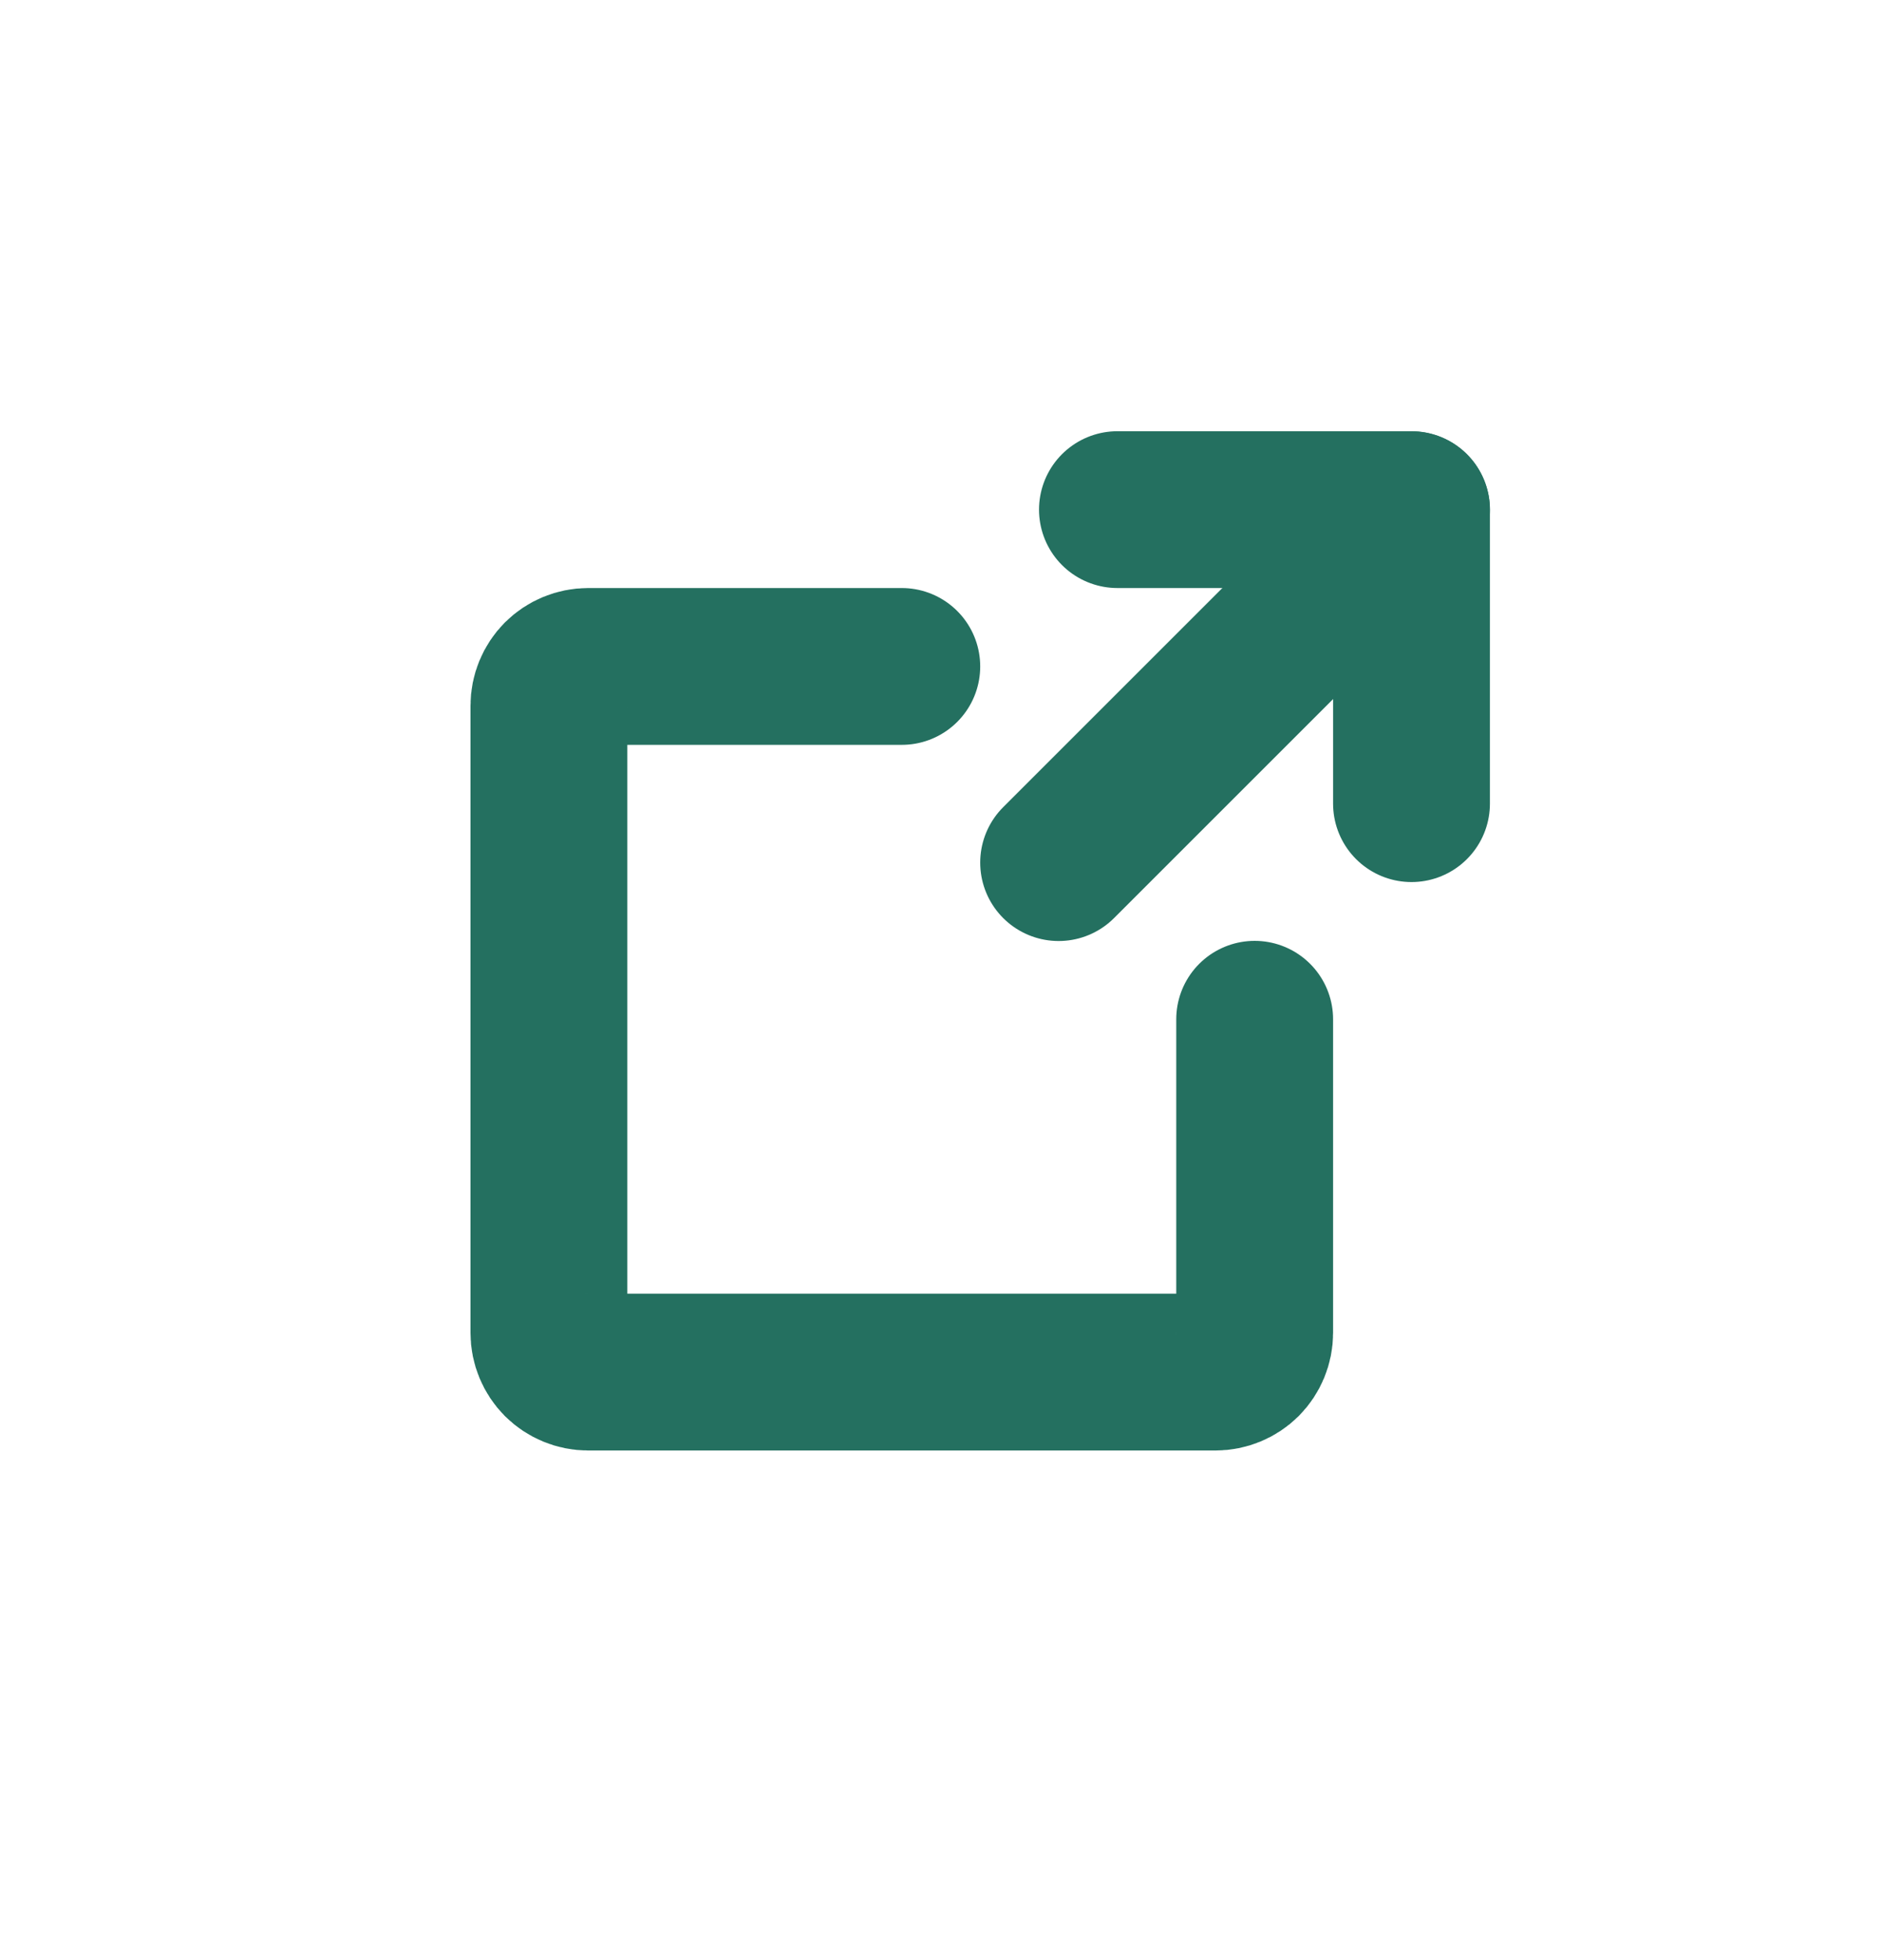
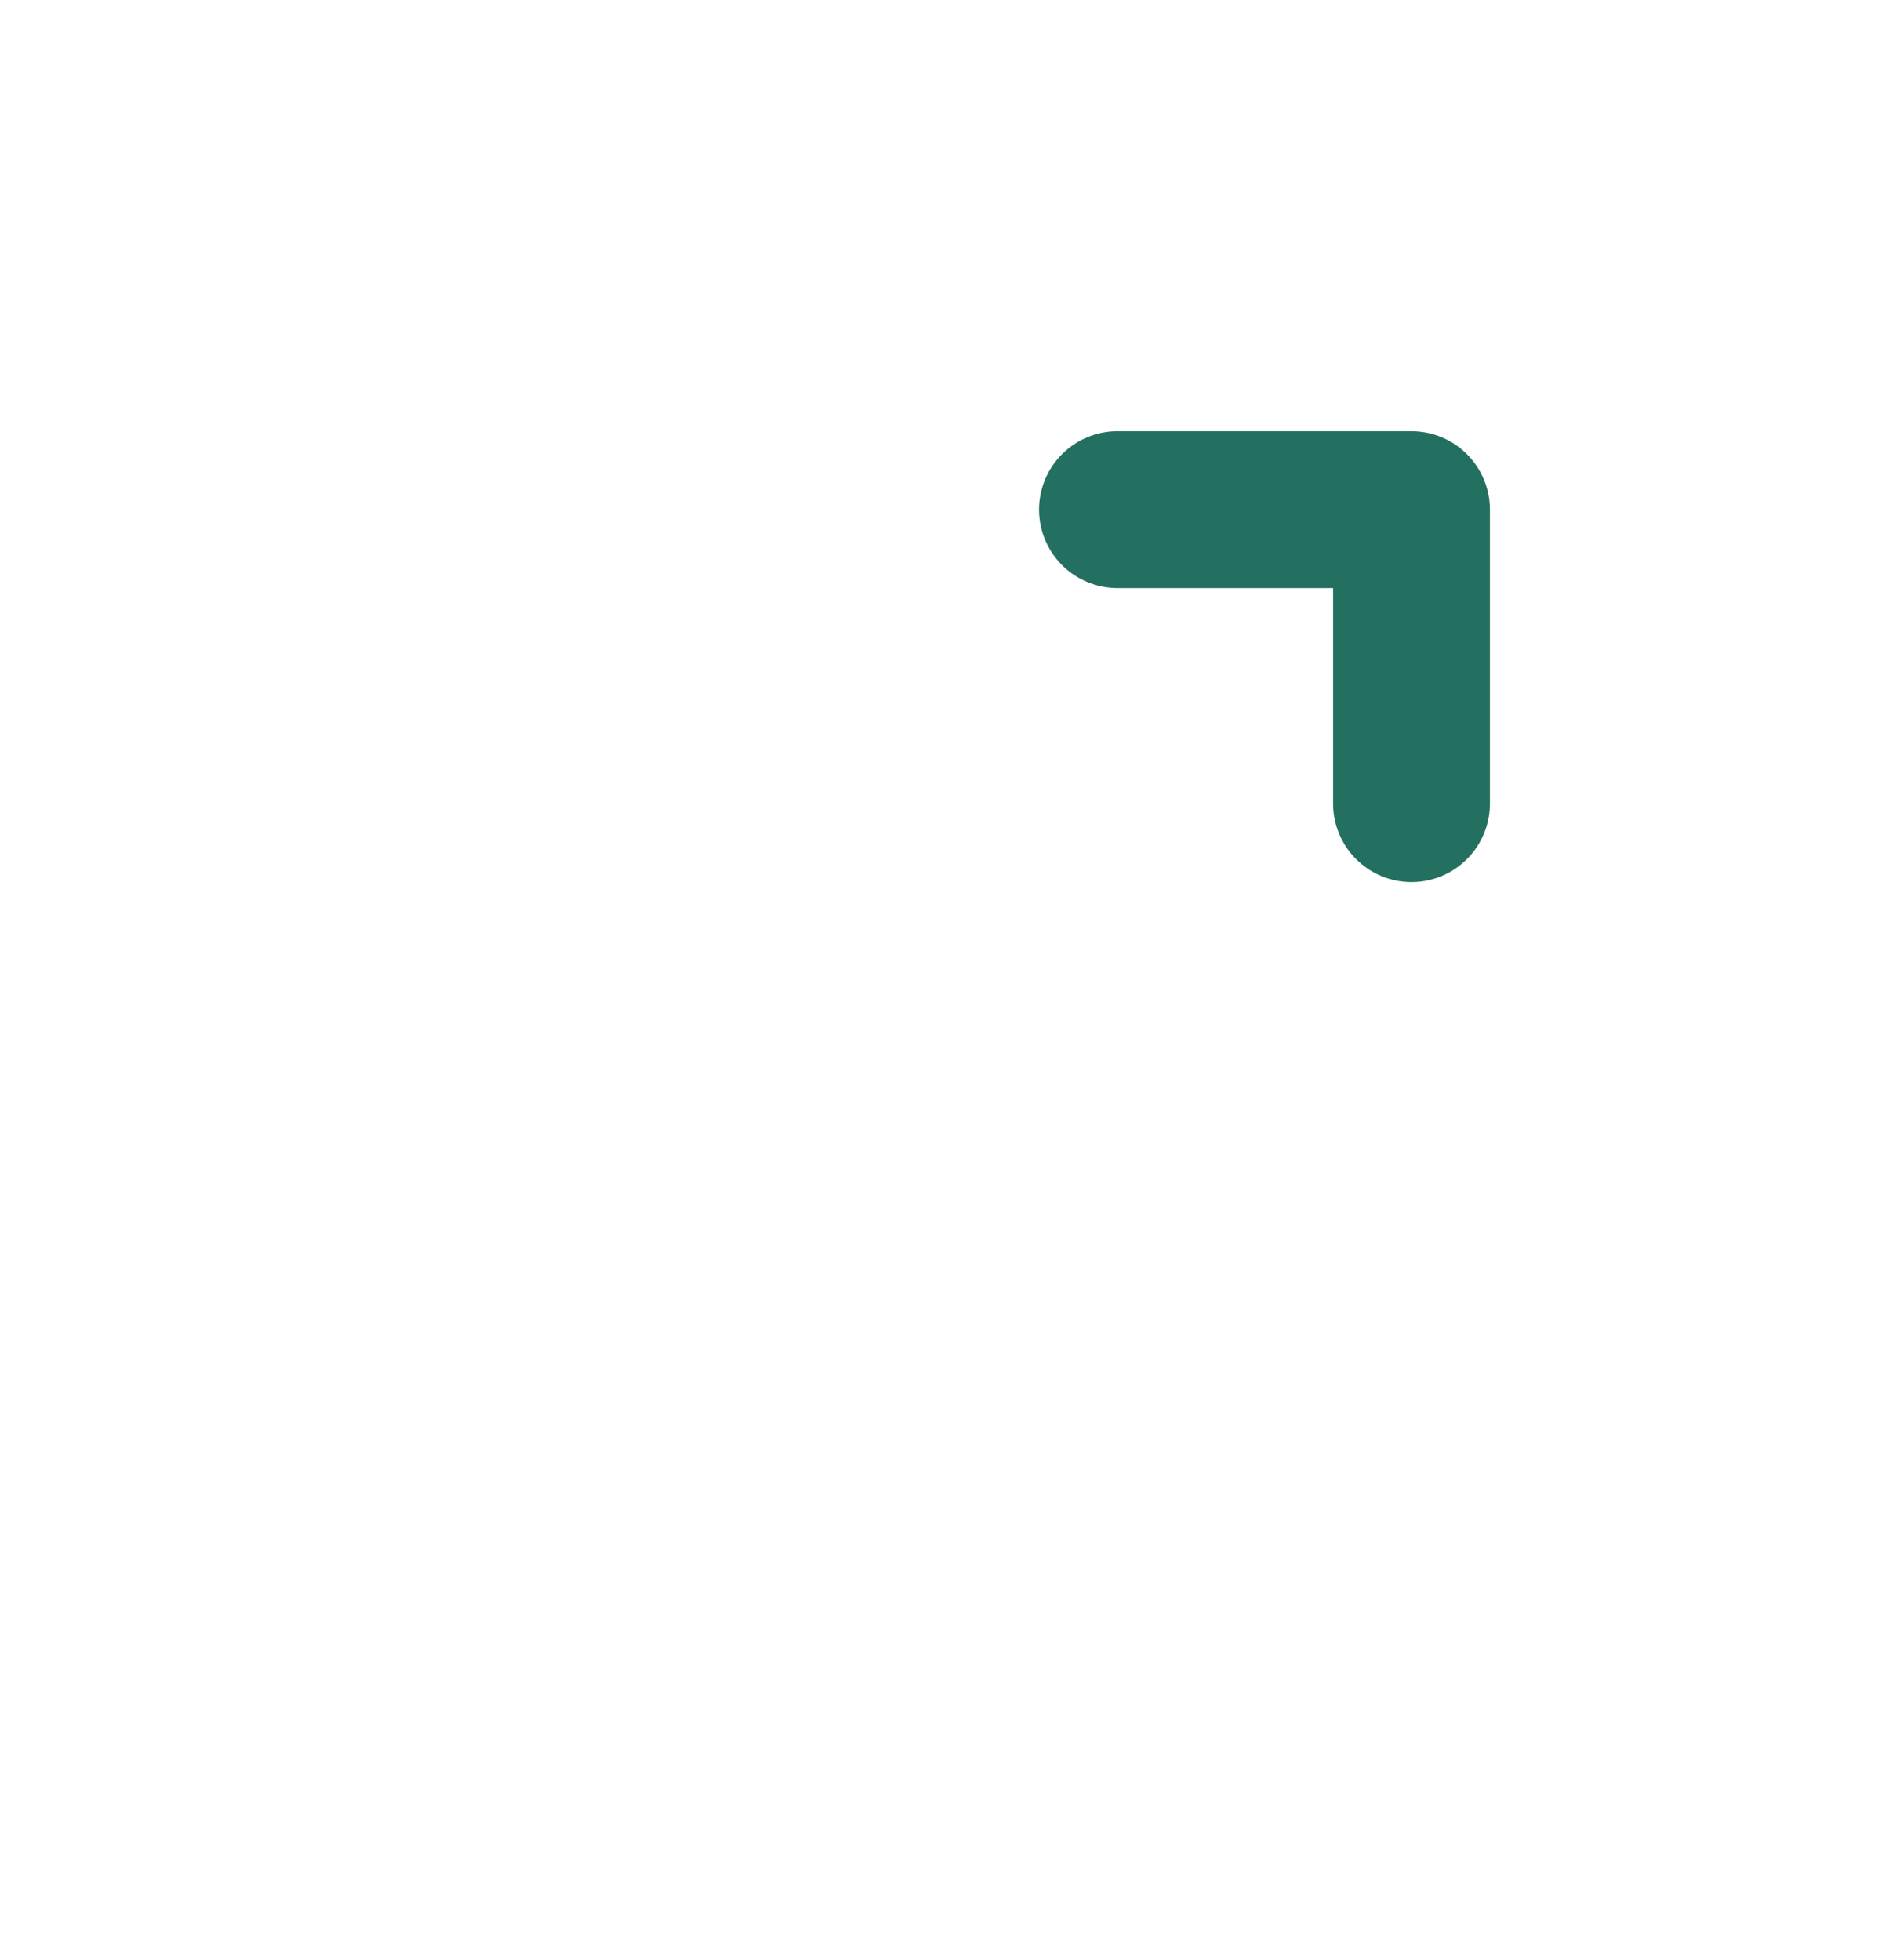
<svg xmlns="http://www.w3.org/2000/svg" width="24" height="25" viewBox="0 0 24 25" fill="none">
  <path d="M18 10.25L18 6.5L14.25 6.5" stroke="#247060" stroke-width="2" stroke-linecap="round" stroke-linejoin="round" />
-   <path d="M13.5 11.002L18 6.502" stroke="#247060" stroke-width="2" stroke-linecap="round" stroke-linejoin="round" />
-   <path d="M16 13V17C16 17.133 15.947 17.26 15.854 17.354C15.76 17.447 15.633 17.5 15.5 17.5H7.5C7.367 17.5 7.24 17.447 7.146 17.354C7.053 17.26 7 17.133 7 17V9C7 8.867 7.053 8.74 7.146 8.646C7.24 8.553 7.367 8.5 7.5 8.5H11.5" stroke="#247060" stroke-width="2" stroke-linecap="round" stroke-linejoin="round" />
</svg>